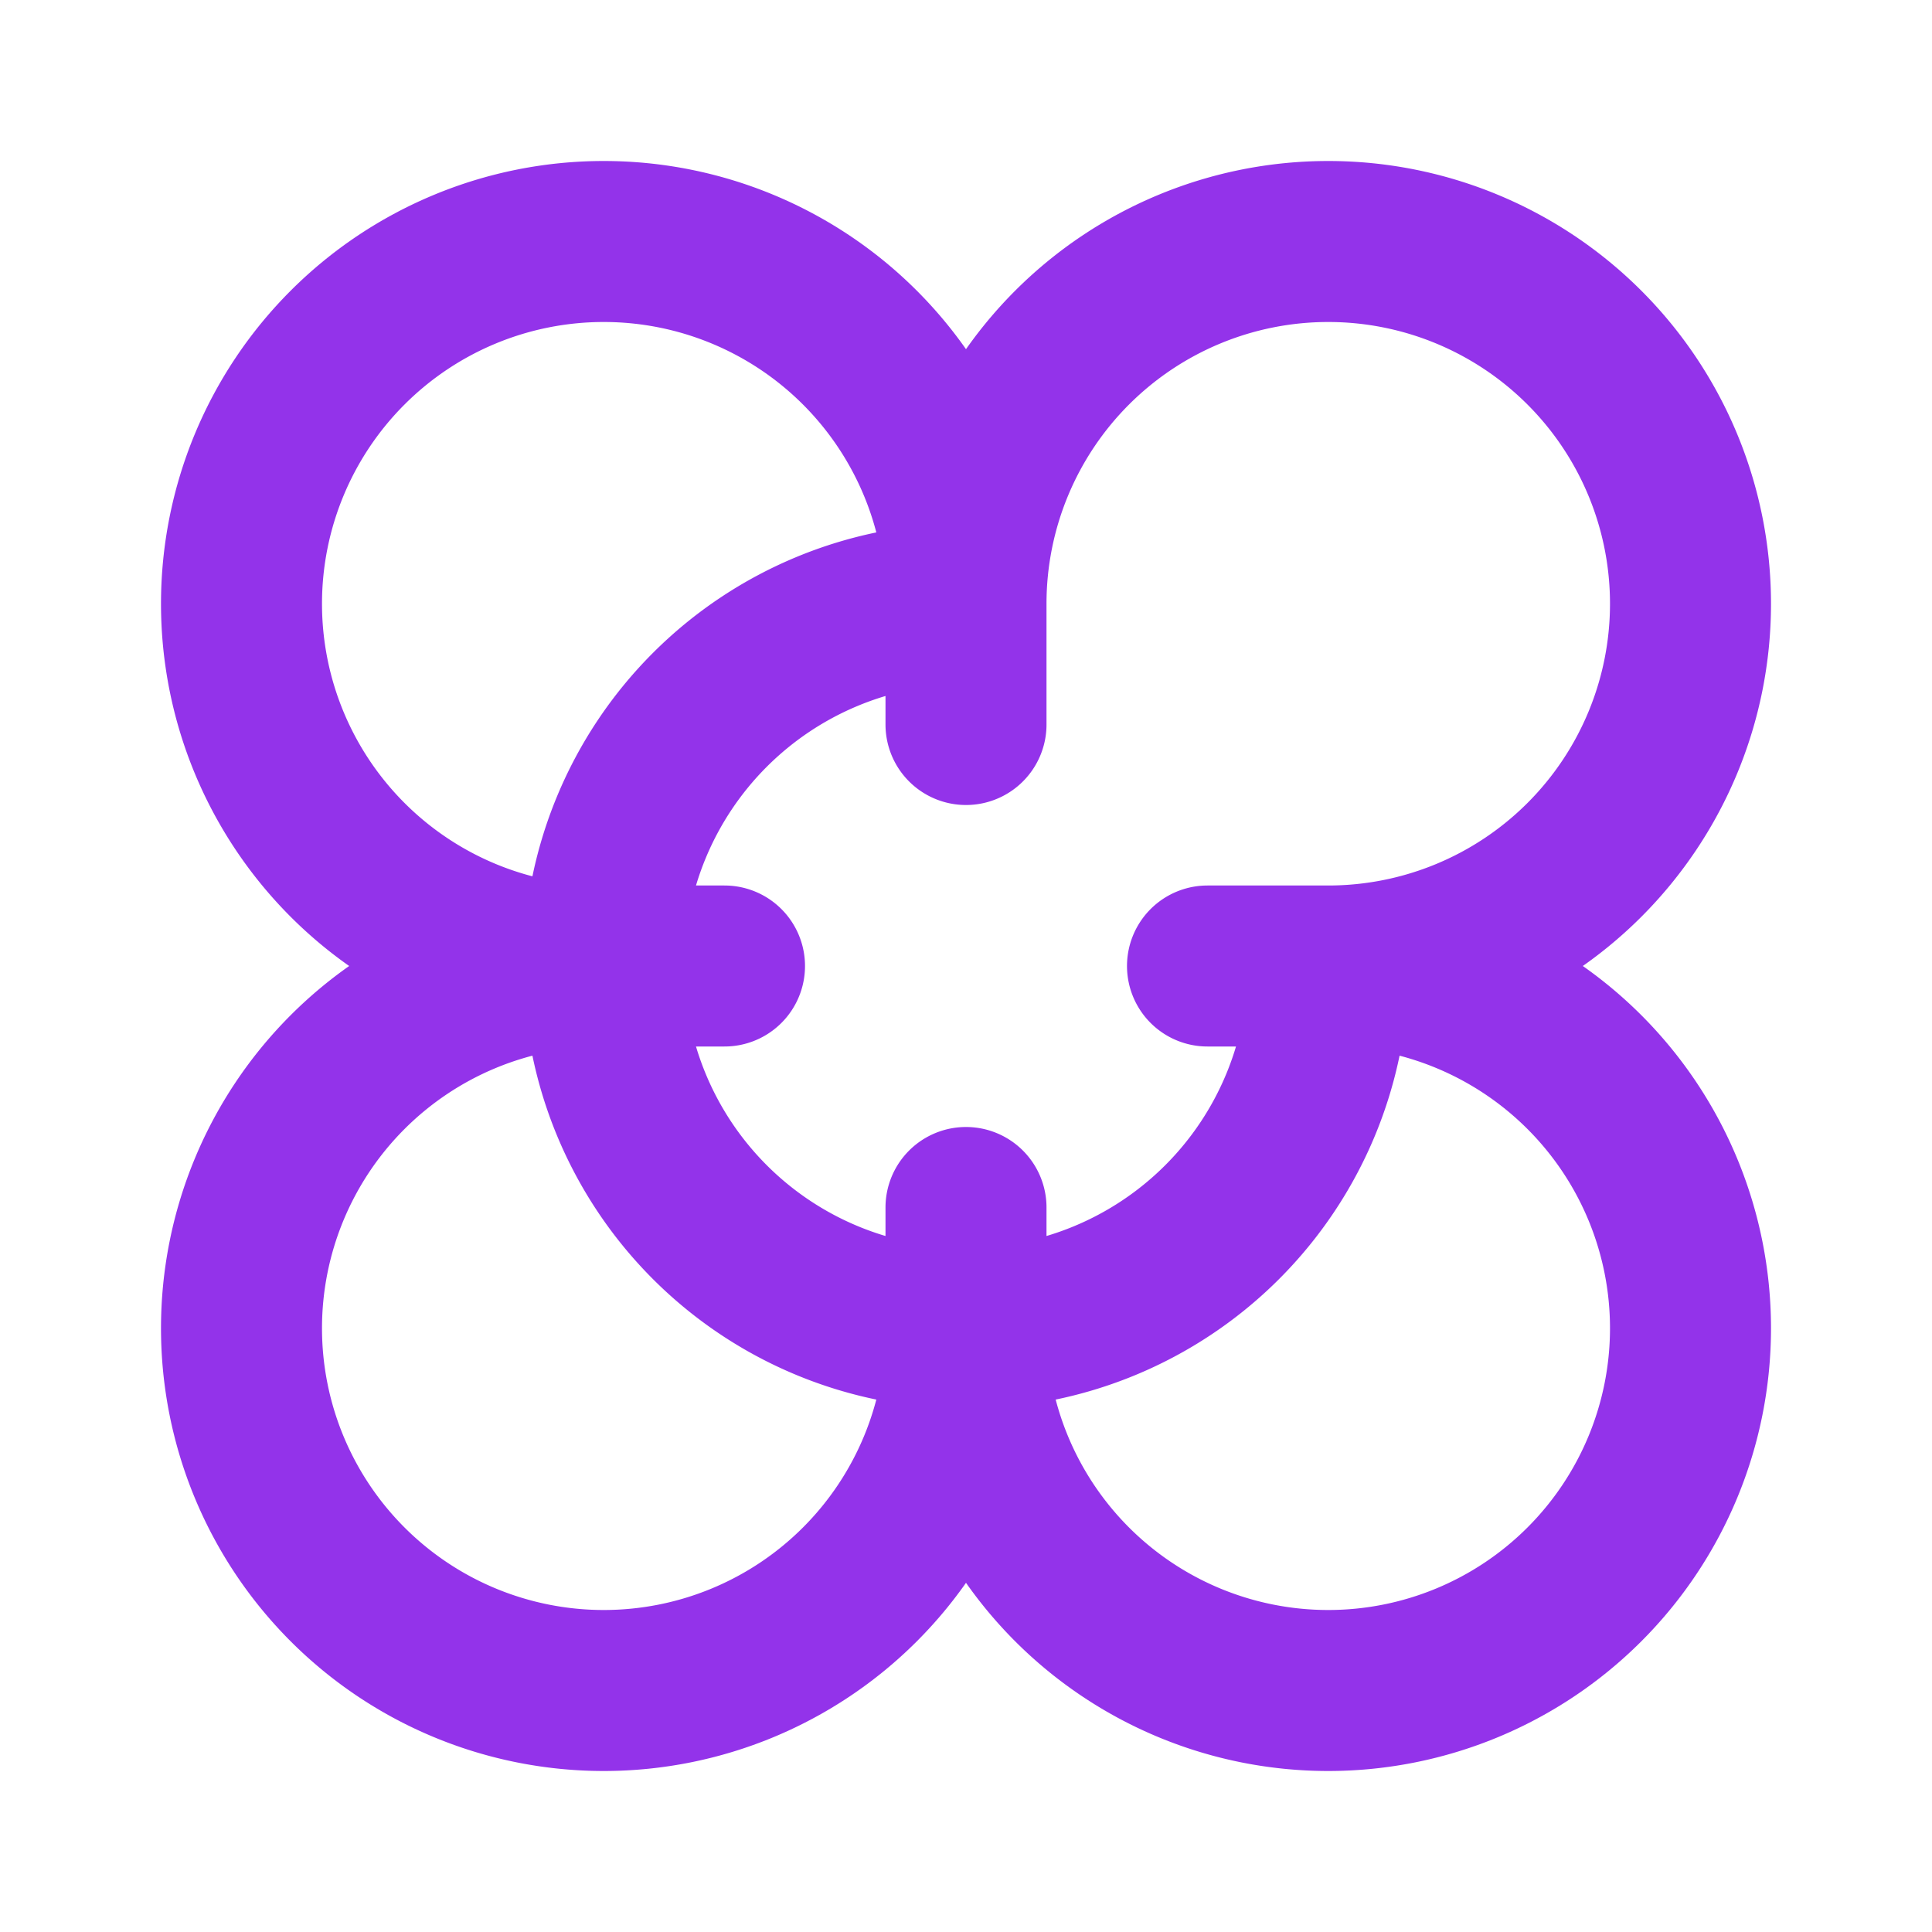
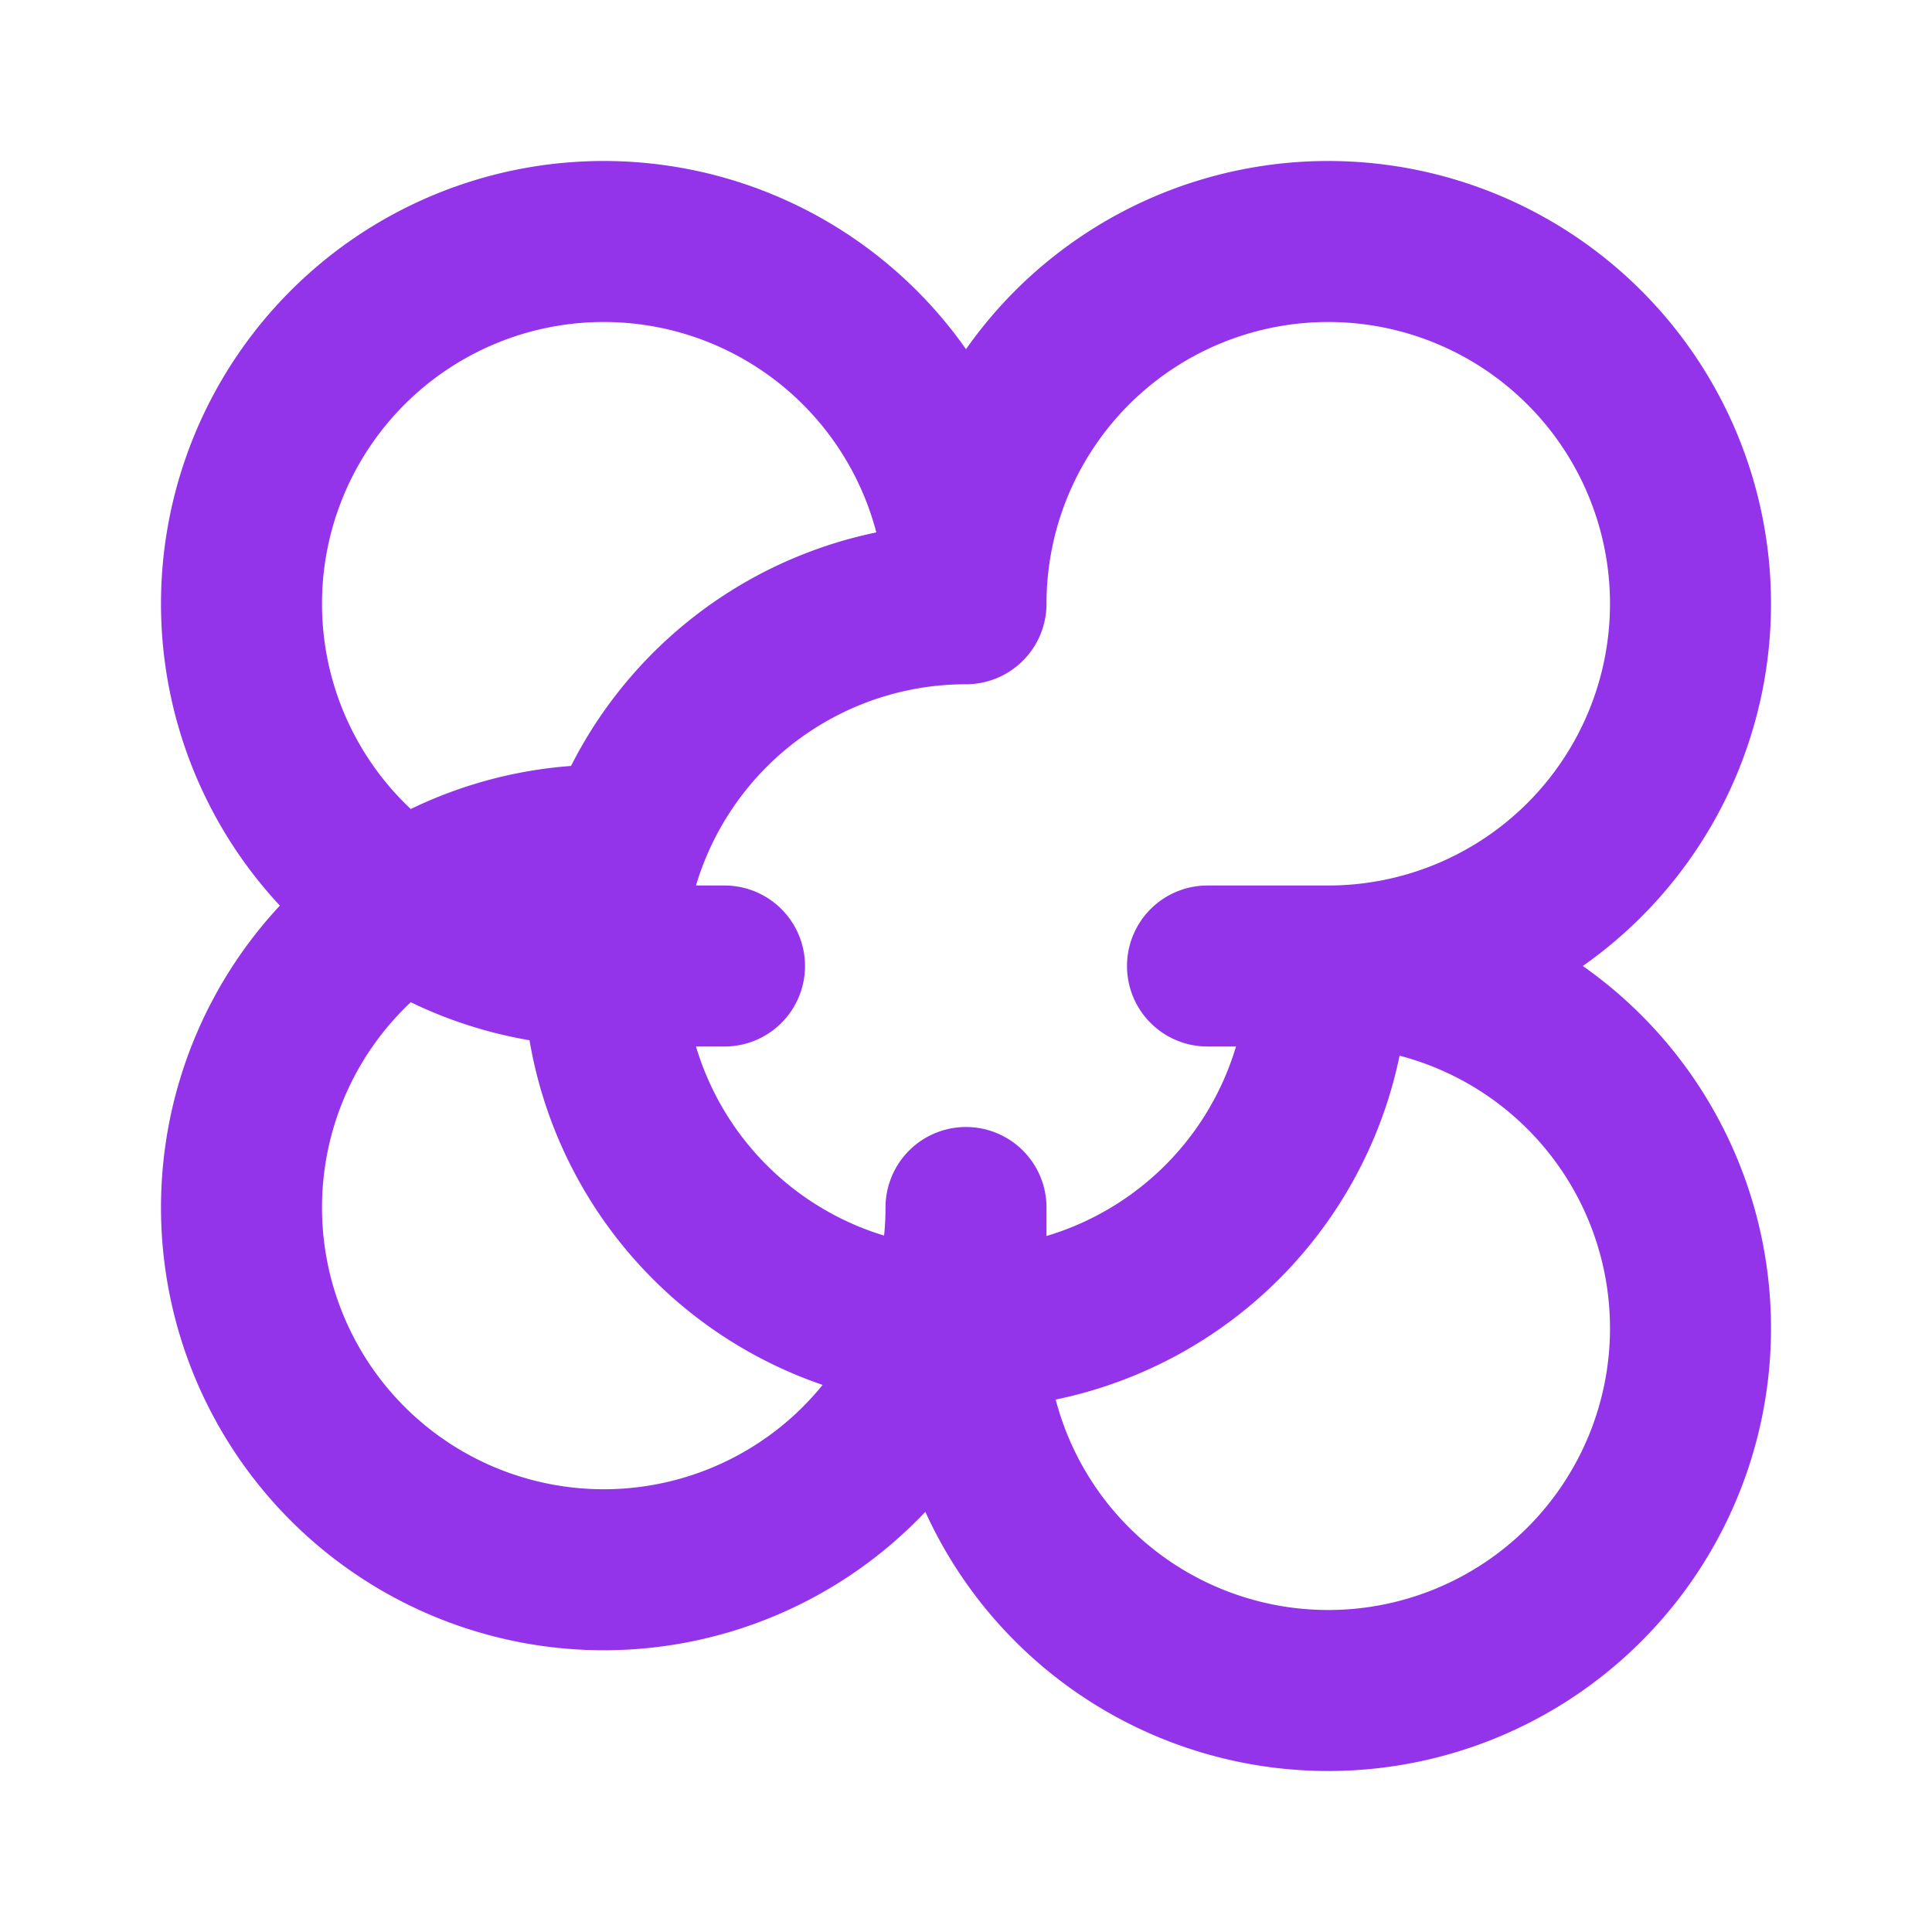
<svg xmlns="http://www.w3.org/2000/svg" width="24" height="24" viewBox="0 0 24 24" fill="none" stroke="#9333ea" stroke-width="2" stroke-linecap="round" stroke-linejoin="round">
-   <path d="M12 7.5a4.5 4.5 0 1 1 4.5 4.5M12 7.5A4.5 4.5 0 1 0 7.5 12M12 7.5V9m-4.5 3a4.5 4.5 0 1 0 4.5 4.5M7.5 12H9m3 4.5a4.5 4.5 0 1 0 4.5-4.5M12 16.5V15m4.5-3a4.5 4.5 0 1 1-4.5-4.5M16.5 12H15" />
+   <path d="M12 7.5a4.5 4.5 0 1 1 4.5 4.5M12 7.5A4.5 4.5 0 1 0 7.5 12M12 7.5m-4.5 3a4.5 4.5 0 1 0 4.5 4.5M7.5 12H9m3 4.5a4.5 4.5 0 1 0 4.5-4.5M12 16.5V15m4.5-3a4.5 4.5 0 1 1-4.5-4.5M16.5 12H15" />
</svg>